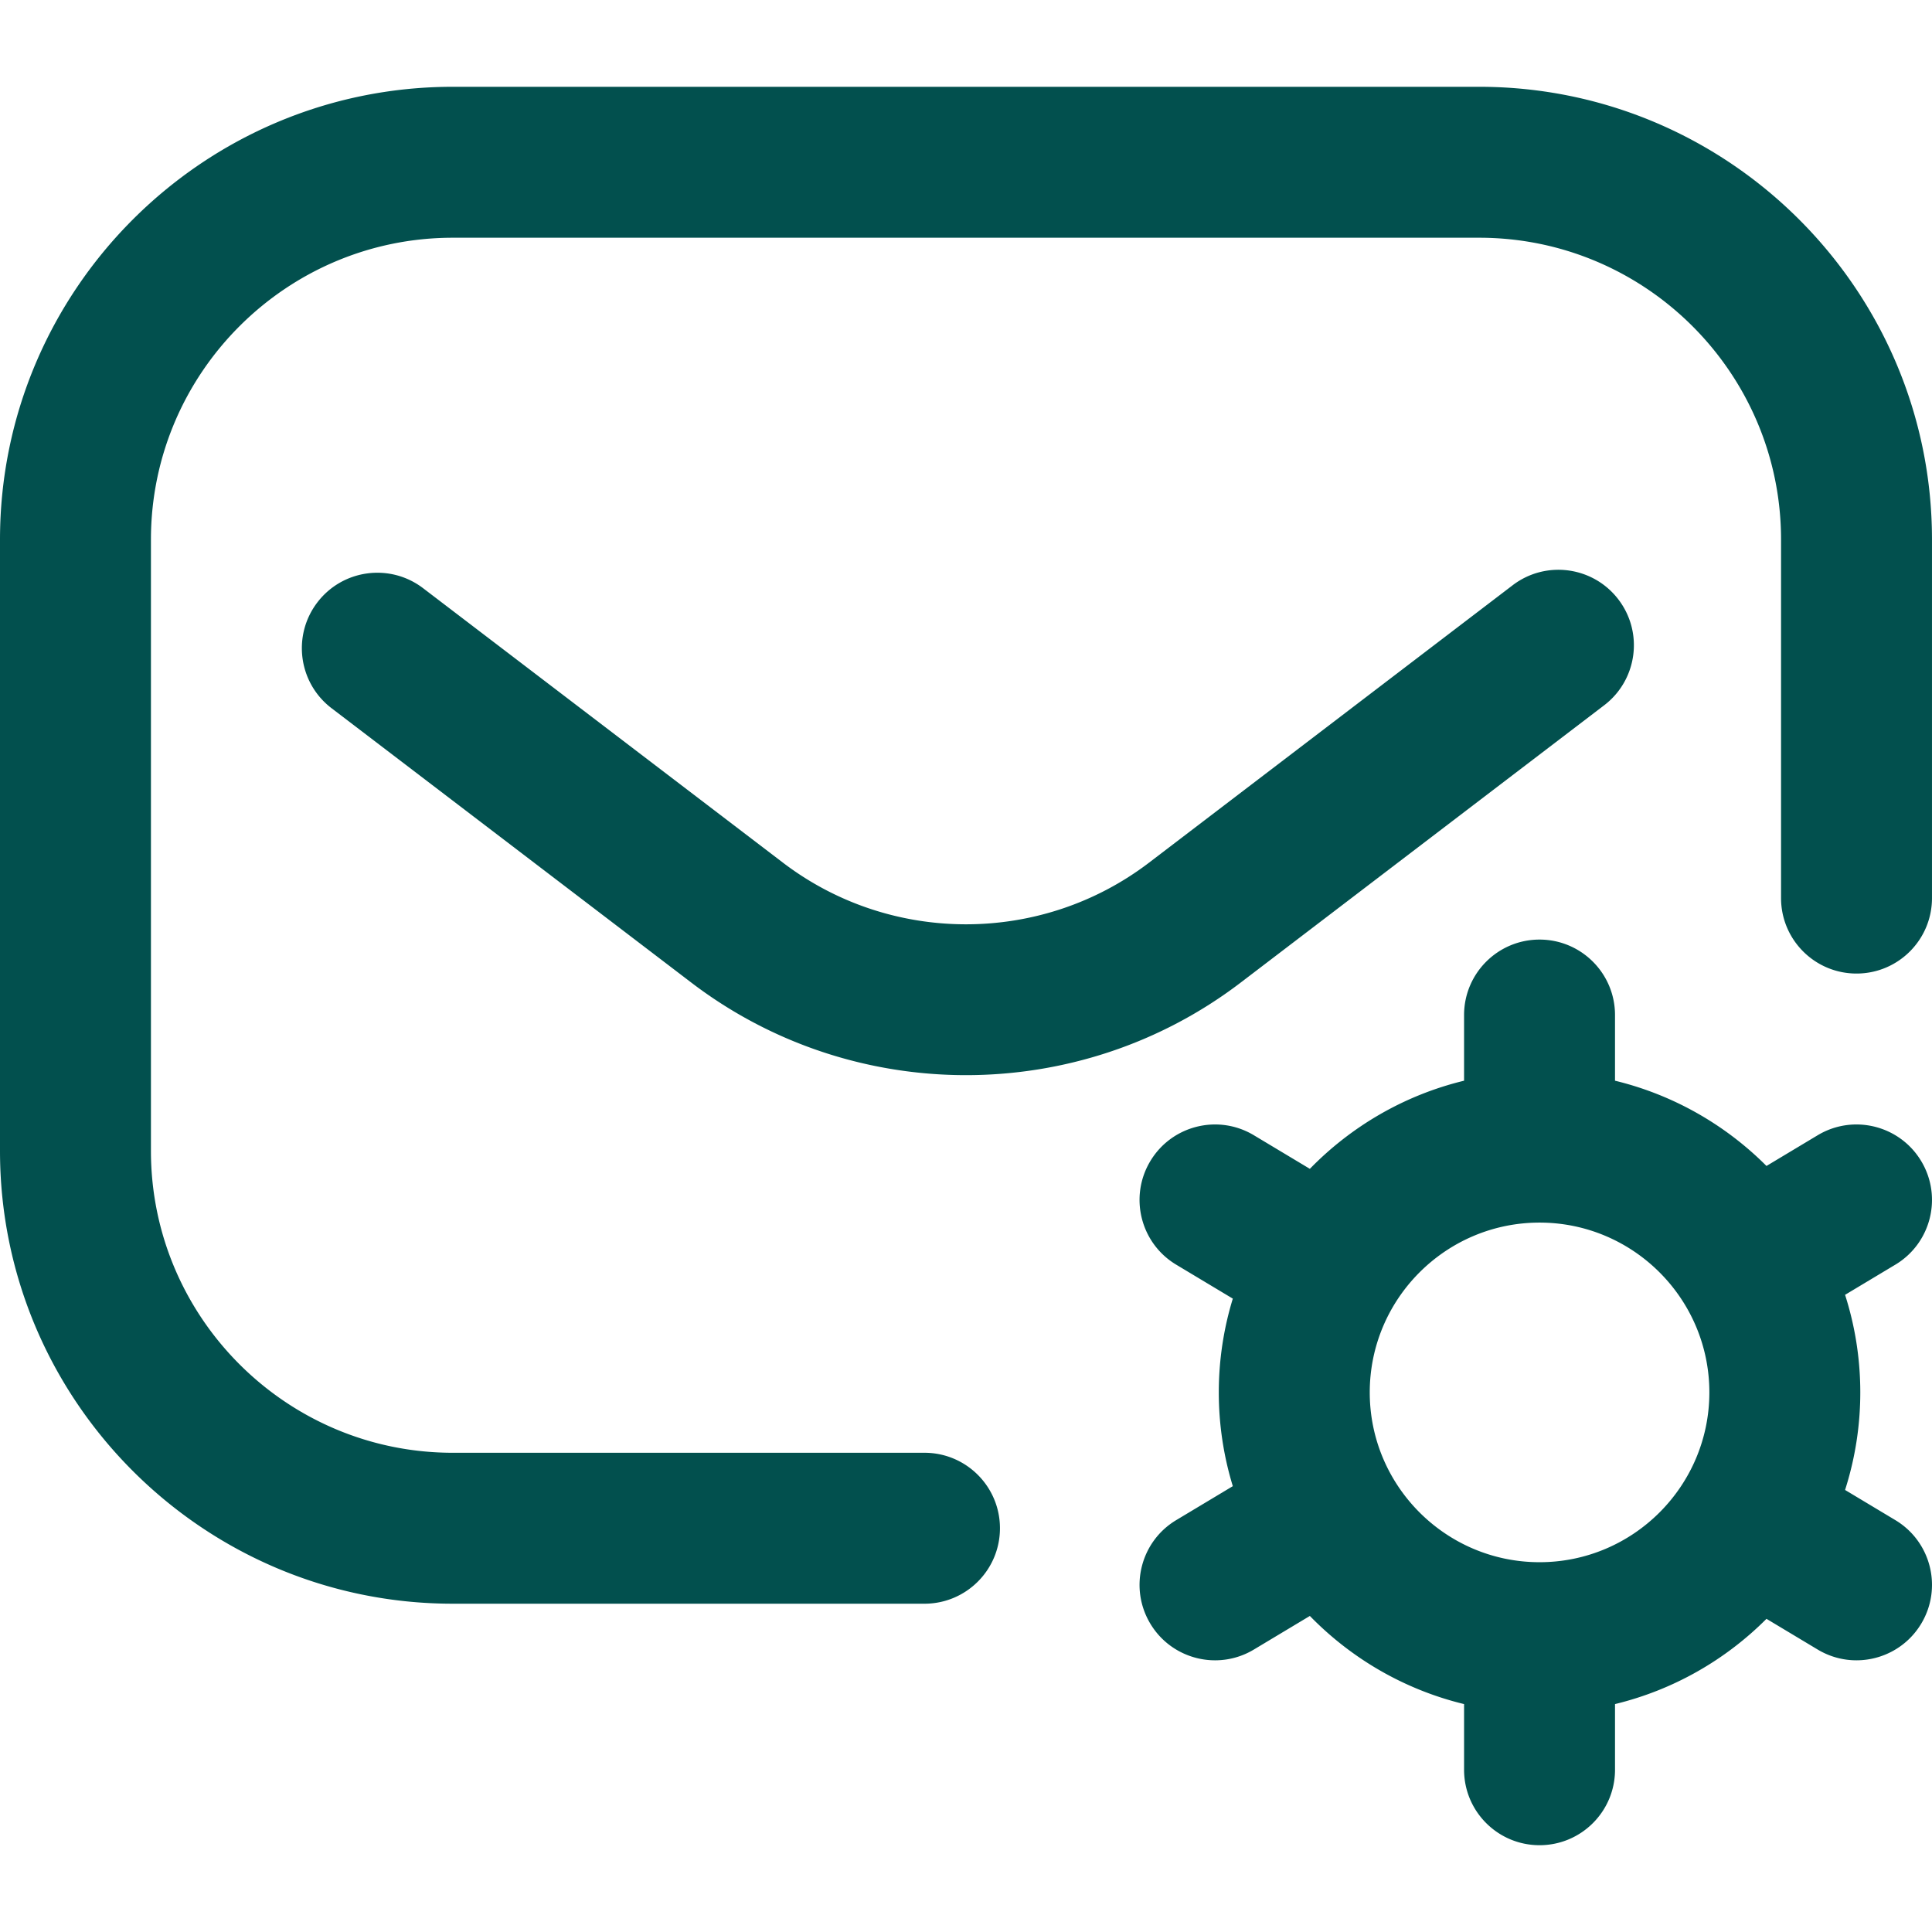
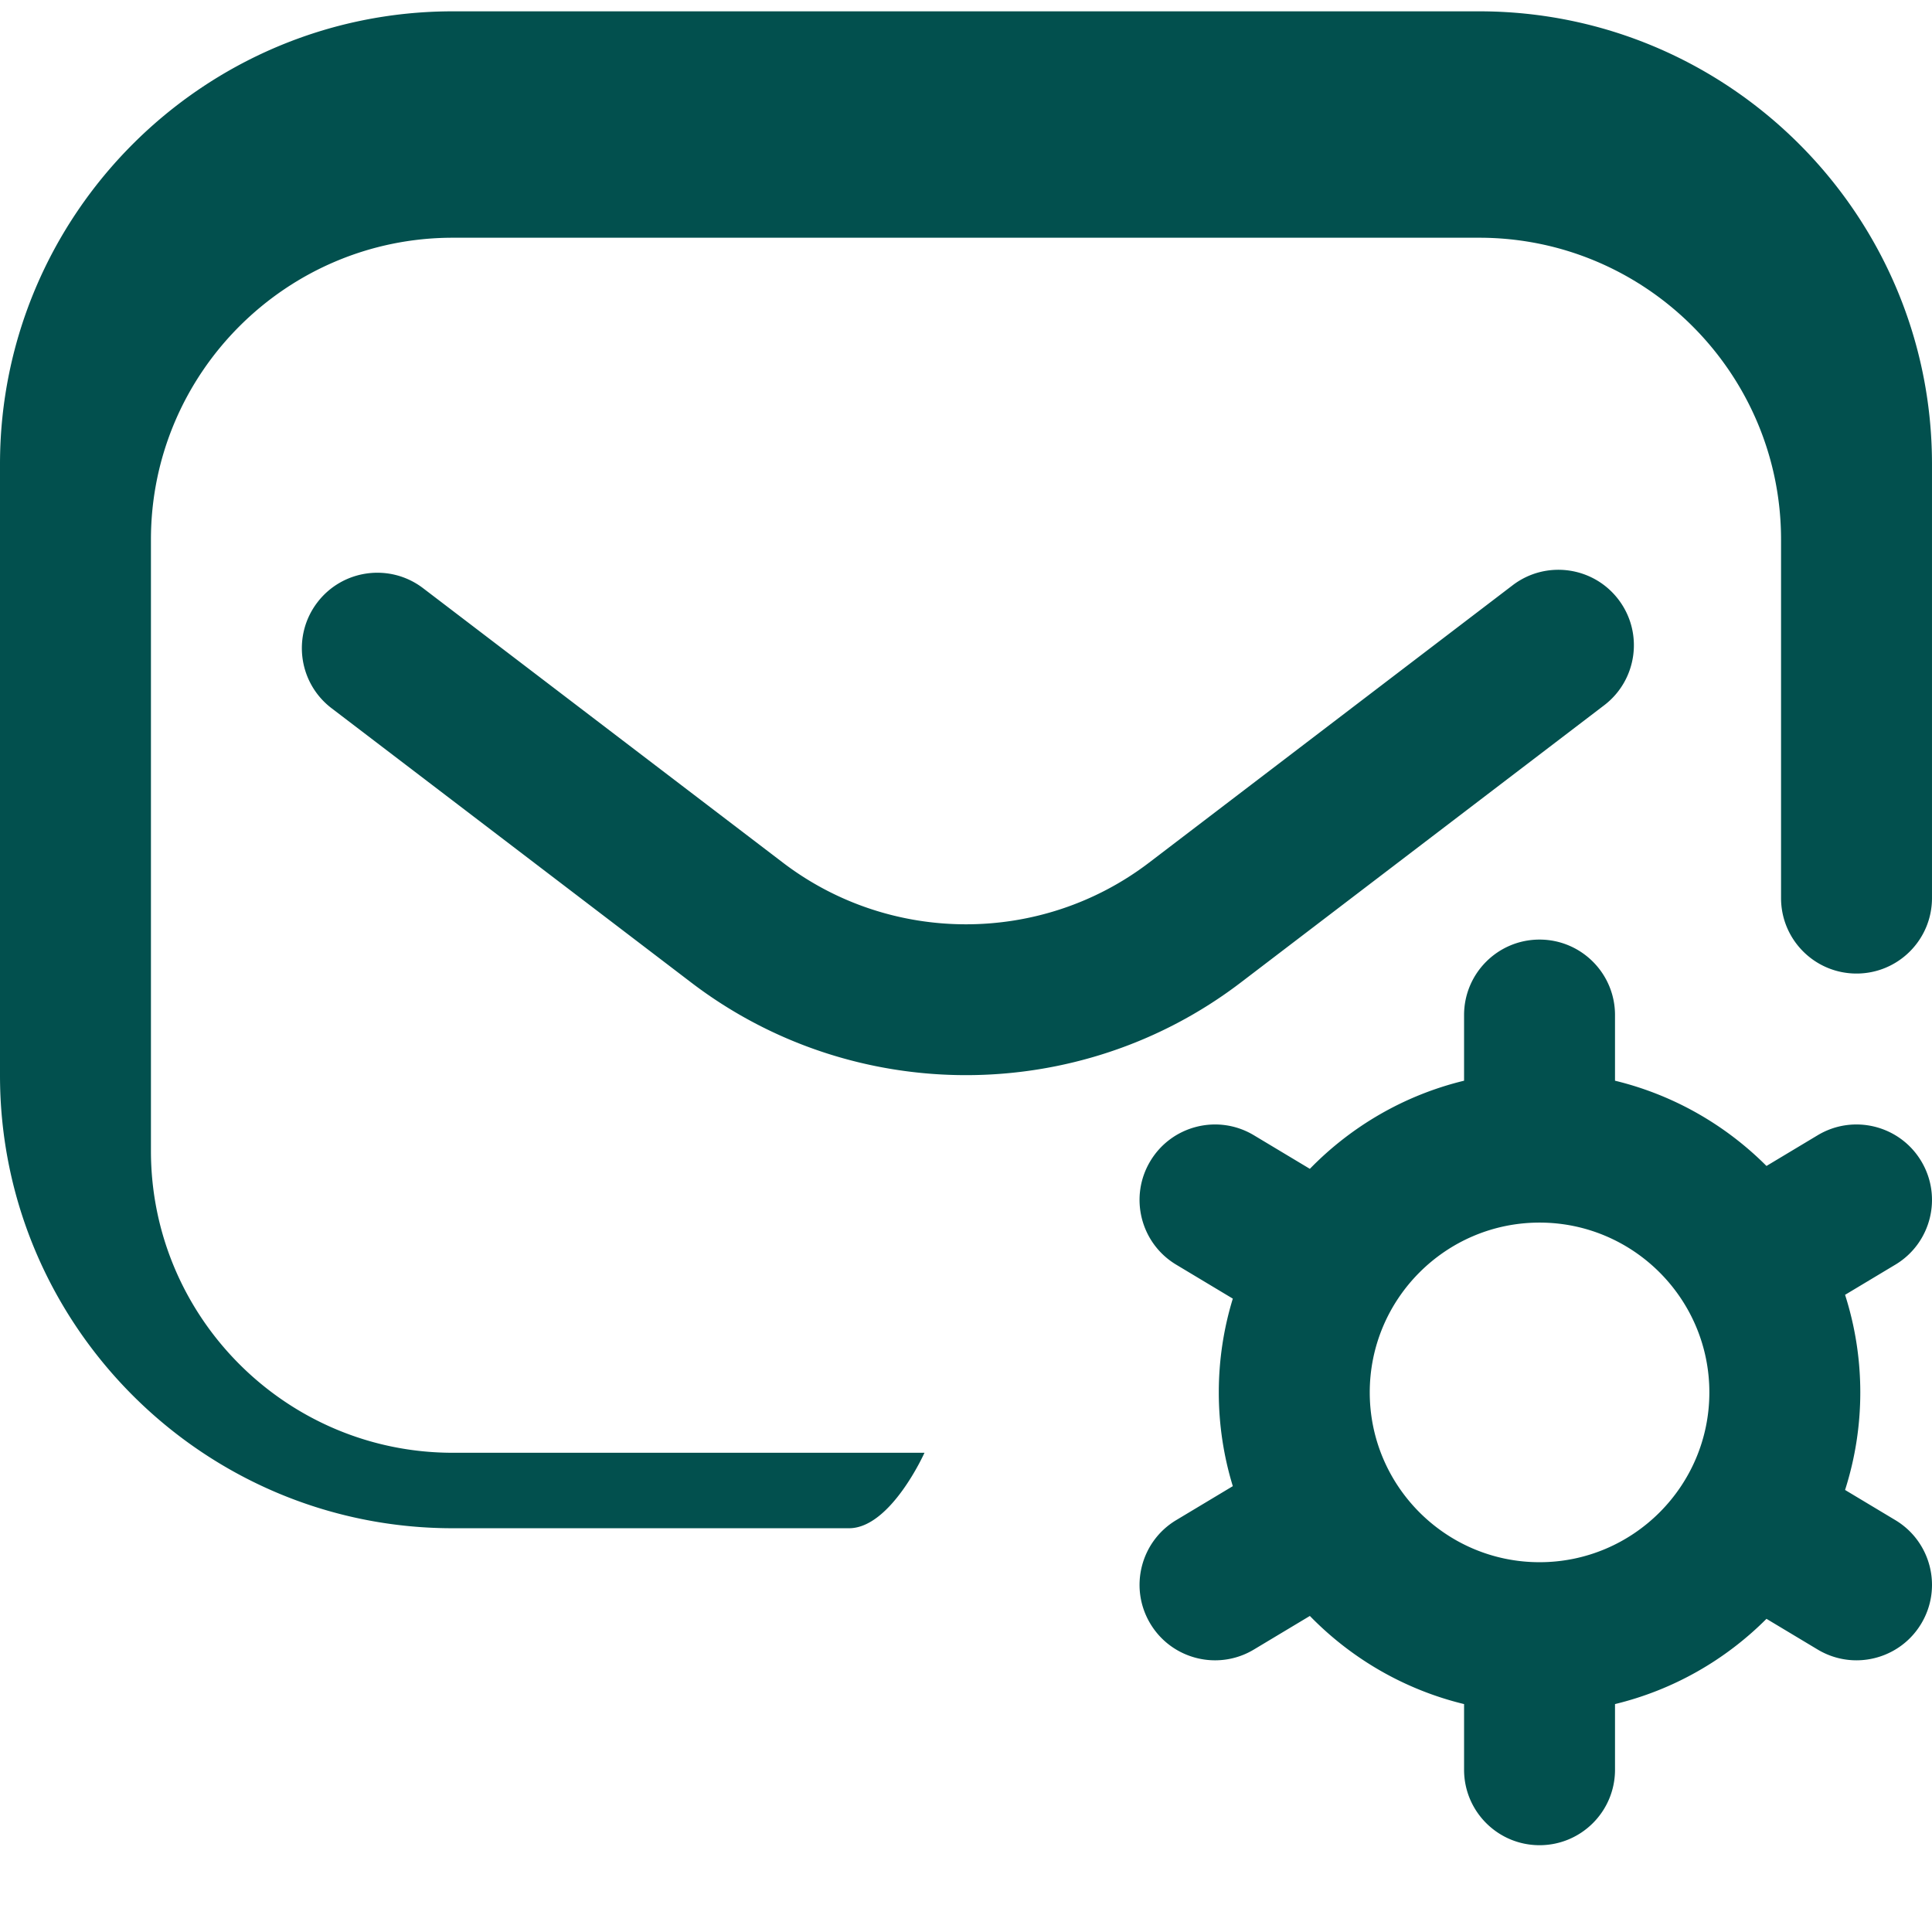
<svg xmlns="http://www.w3.org/2000/svg" version="1.1" width="512" height="512" x="0" y="0" viewBox="0 0 512.003 512.003" style="enable-background:new 0 0 512 512" xml:space="preserve" class="">
  <g>
-     <path d="M512 143.002v95c0 11.046-8.954 20-20 20s-20-8.954-20-20v-95c0-44.112-35.888-80-80-80H120c-44.112 0-80 35.888-80 80v162c0 44.112 35.888 80 80 80h125c11.046 0 20 8.954 20 20s-8.954 20-20 20H120c-66.168 0-120-53.832-120-120v-162c0-66.168 53.832-120 120-120h272c66.168 0 120 53.831 120 120zm-86.869 43.9c8.782-6.7 10.469-19.25 3.77-28.032-6.7-8.781-19.25-10.469-28.032-3.77l-96.353 73.511c-28.565 21.787-68.467 21.787-97.032 0l-95.355-72.729c-8.783-6.699-21.333-5.01-28.031 3.773-6.699 8.783-5.009 21.333 3.773 28.031l95.355 72.729c21.424 16.34 47.098 24.51 72.773 24.51s51.352-8.171 72.777-24.512zm77.159 148.249-13.324 7.994c2.611 8.158 4.034 16.843 4.034 25.856s-1.423 17.698-4.034 25.856l13.323 7.994c9.472 5.683 12.543 17.968 6.86 27.439-3.75 6.25-10.375 9.713-17.169 9.713-3.502 0-7.049-.92-10.271-2.853l-13.57-8.142c-10.877 10.901-24.695 18.853-40.141 22.593V469c0 11.046-8.954 20-20 20s-20-8.954-20-20v-17.399c-15.798-3.826-29.881-12.071-40.868-23.356l-14.842 8.905a19.906 19.906 0 0 1-10.271 2.853c-6.795 0-13.419-3.463-17.169-9.713-5.683-9.471-2.611-21.757 6.86-27.439l15.003-9.002a84.7 84.7 0 0 1-3.714-24.848 84.7 84.7 0 0 1 3.714-24.848l-15.004-9.002c-9.472-5.683-12.543-17.968-6.86-27.44s17.968-12.542 27.44-6.86l14.842 8.905c10.987-11.285 25.07-19.53 40.868-23.356v-17.399c0-11.046 8.954-20 20-20s20 8.954 20 20V286.4c15.446 3.74 29.264 11.692 40.141 22.593l13.569-8.142c9.472-5.683 21.757-2.612 27.44 6.86 5.686 9.472 2.615 21.757-6.857 27.44zM453 369.002c0-24.813-20.187-45-45-45s-45 20.187-45 45 20.187 45 45 45 45-20.187 45-45z" fill="#02504e" opacity="1" data-original="#000000" />
+     <path d="M512 143.002v95c0 11.046-8.954 20-20 20s-20-8.954-20-20v-95c0-44.112-35.888-80-80-80H120c-44.112 0-80 35.888-80 80v162c0 44.112 35.888 80 80 80h125s-8.954 20-20 20H120c-66.168 0-120-53.832-120-120v-162c0-66.168 53.832-120 120-120h272c66.168 0 120 53.831 120 120zm-86.869 43.9c8.782-6.7 10.469-19.25 3.77-28.032-6.7-8.781-19.25-10.469-28.032-3.77l-96.353 73.511c-28.565 21.787-68.467 21.787-97.032 0l-95.355-72.729c-8.783-6.699-21.333-5.01-28.031 3.773-6.699 8.783-5.009 21.333 3.773 28.031l95.355 72.729c21.424 16.34 47.098 24.51 72.773 24.51s51.352-8.171 72.777-24.512zm77.159 148.249-13.324 7.994c2.611 8.158 4.034 16.843 4.034 25.856s-1.423 17.698-4.034 25.856l13.323 7.994c9.472 5.683 12.543 17.968 6.86 27.439-3.75 6.25-10.375 9.713-17.169 9.713-3.502 0-7.049-.92-10.271-2.853l-13.57-8.142c-10.877 10.901-24.695 18.853-40.141 22.593V469c0 11.046-8.954 20-20 20s-20-8.954-20-20v-17.399c-15.798-3.826-29.881-12.071-40.868-23.356l-14.842 8.905a19.906 19.906 0 0 1-10.271 2.853c-6.795 0-13.419-3.463-17.169-9.713-5.683-9.471-2.611-21.757 6.86-27.439l15.003-9.002a84.7 84.7 0 0 1-3.714-24.848 84.7 84.7 0 0 1 3.714-24.848l-15.004-9.002c-9.472-5.683-12.543-17.968-6.86-27.44s17.968-12.542 27.44-6.86l14.842 8.905c10.987-11.285 25.07-19.53 40.868-23.356v-17.399c0-11.046 8.954-20 20-20s20 8.954 20 20V286.4c15.446 3.74 29.264 11.692 40.141 22.593l13.569-8.142c9.472-5.683 21.757-2.612 27.44 6.86 5.686 9.472 2.615 21.757-6.857 27.44zM453 369.002c0-24.813-20.187-45-45-45s-45 20.187-45 45 20.187 45 45 45 45-20.187 45-45z" fill="#02504e" opacity="1" data-original="#000000" />
  </g>
</svg>